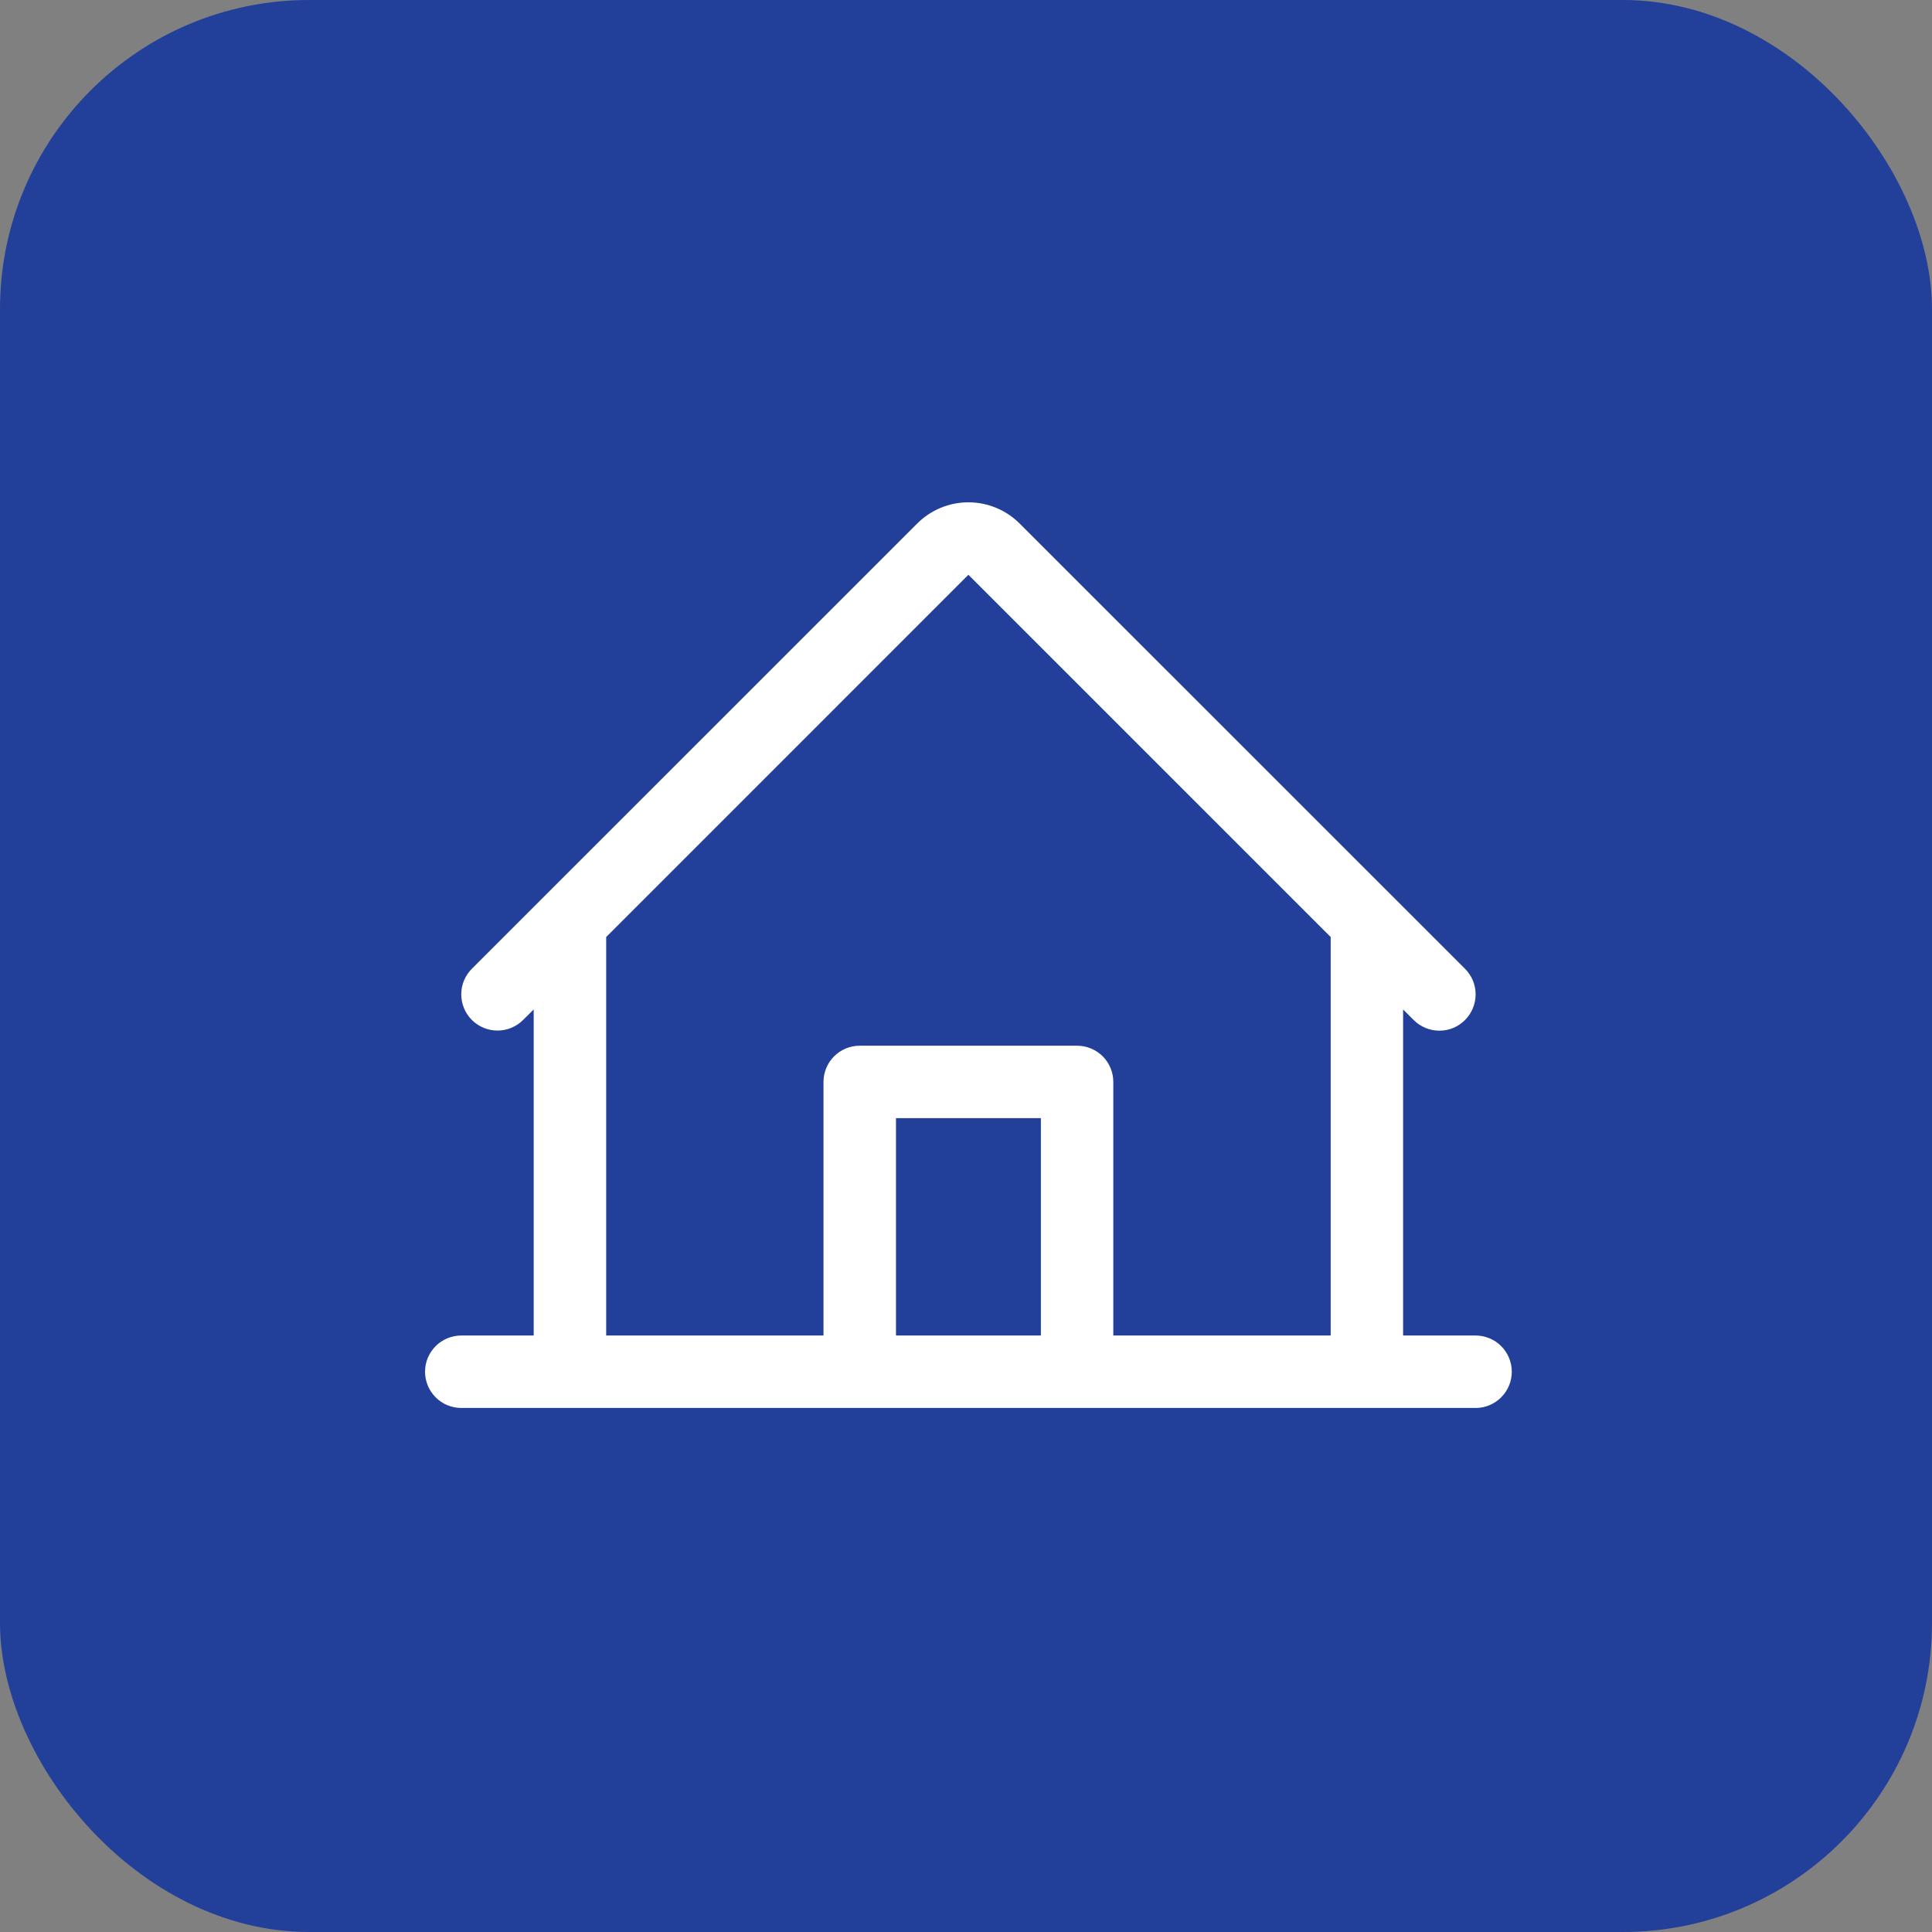
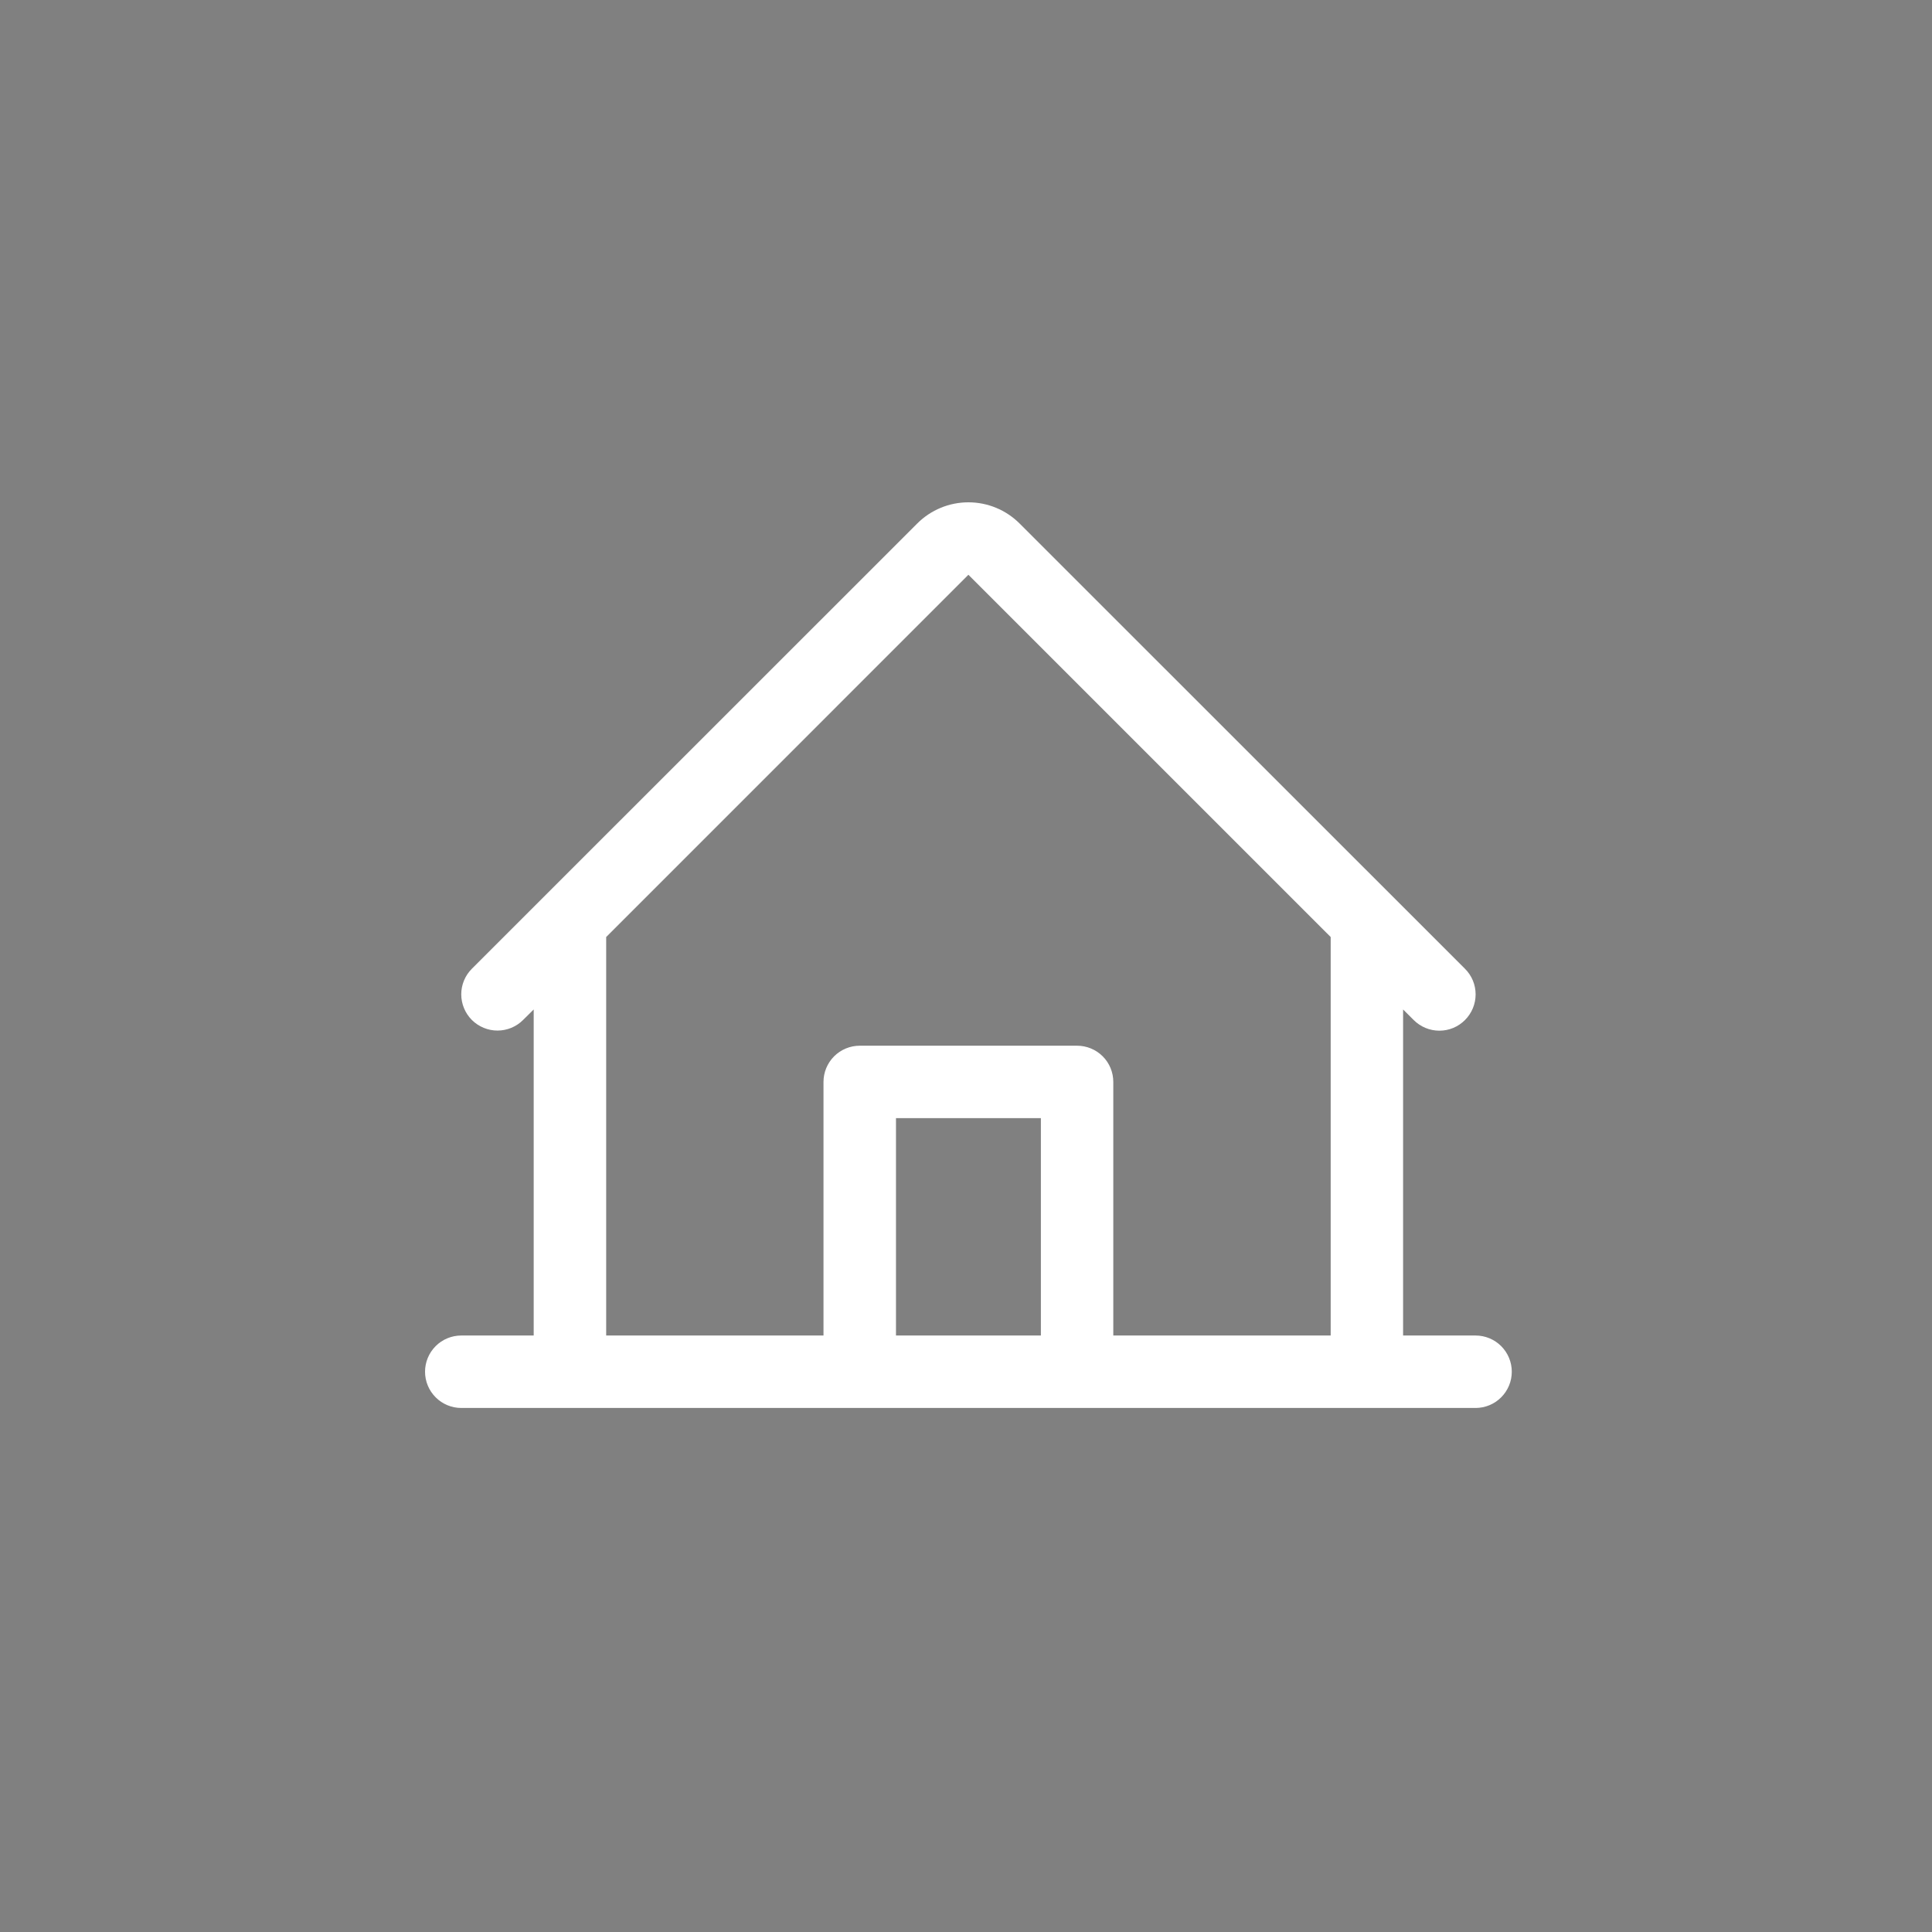
<svg xmlns="http://www.w3.org/2000/svg" width="50" height="50" viewBox="0 0 50 50" fill="none">
  <rect x="0" y="0" width="50" height="50" fill="#808080" stroke="none" />
-   <rect width="50" height="50" rx="8" fill="#22409A" />
  <path d="M38.188 34.563H36.312V26.125L36.587 26.399C36.763 26.575 37.002 26.674 37.251 26.674C37.5 26.674 37.739 26.575 37.914 26.398C38.09 26.222 38.189 25.983 38.189 25.734C38.189 25.485 38.09 25.247 37.913 25.071L26.388 13.549C26.036 13.197 25.56 13 25.062 13C24.565 13 24.089 13.197 23.737 13.549L12.212 25.071C12.036 25.247 11.937 25.485 11.937 25.734C11.938 25.982 12.036 26.221 12.212 26.397C12.388 26.572 12.627 26.671 12.875 26.671C13.124 26.671 13.363 26.572 13.538 26.396L13.812 26.125V34.563H11.938C11.689 34.563 11.45 34.662 11.275 34.837C11.099 35.013 11 35.252 11 35.5C11 35.749 11.099 35.987 11.275 36.163C11.45 36.339 11.689 36.438 11.938 36.438H38.188C38.436 36.438 38.675 36.339 38.85 36.163C39.026 35.987 39.125 35.749 39.125 35.5C39.125 35.252 39.026 35.013 38.85 34.837C38.675 34.662 38.436 34.563 38.188 34.563ZM15.688 24.25L25.062 14.875L34.438 24.25V34.563H28.812V28C28.812 27.752 28.714 27.513 28.538 27.337C28.362 27.162 28.124 27.063 27.875 27.063H22.25C22.001 27.063 21.763 27.162 21.587 27.337C21.411 27.513 21.312 27.752 21.312 28V34.563H15.688V24.25ZM26.938 34.563H23.188V28.938H26.938V34.563Z" fill="white" />
</svg>